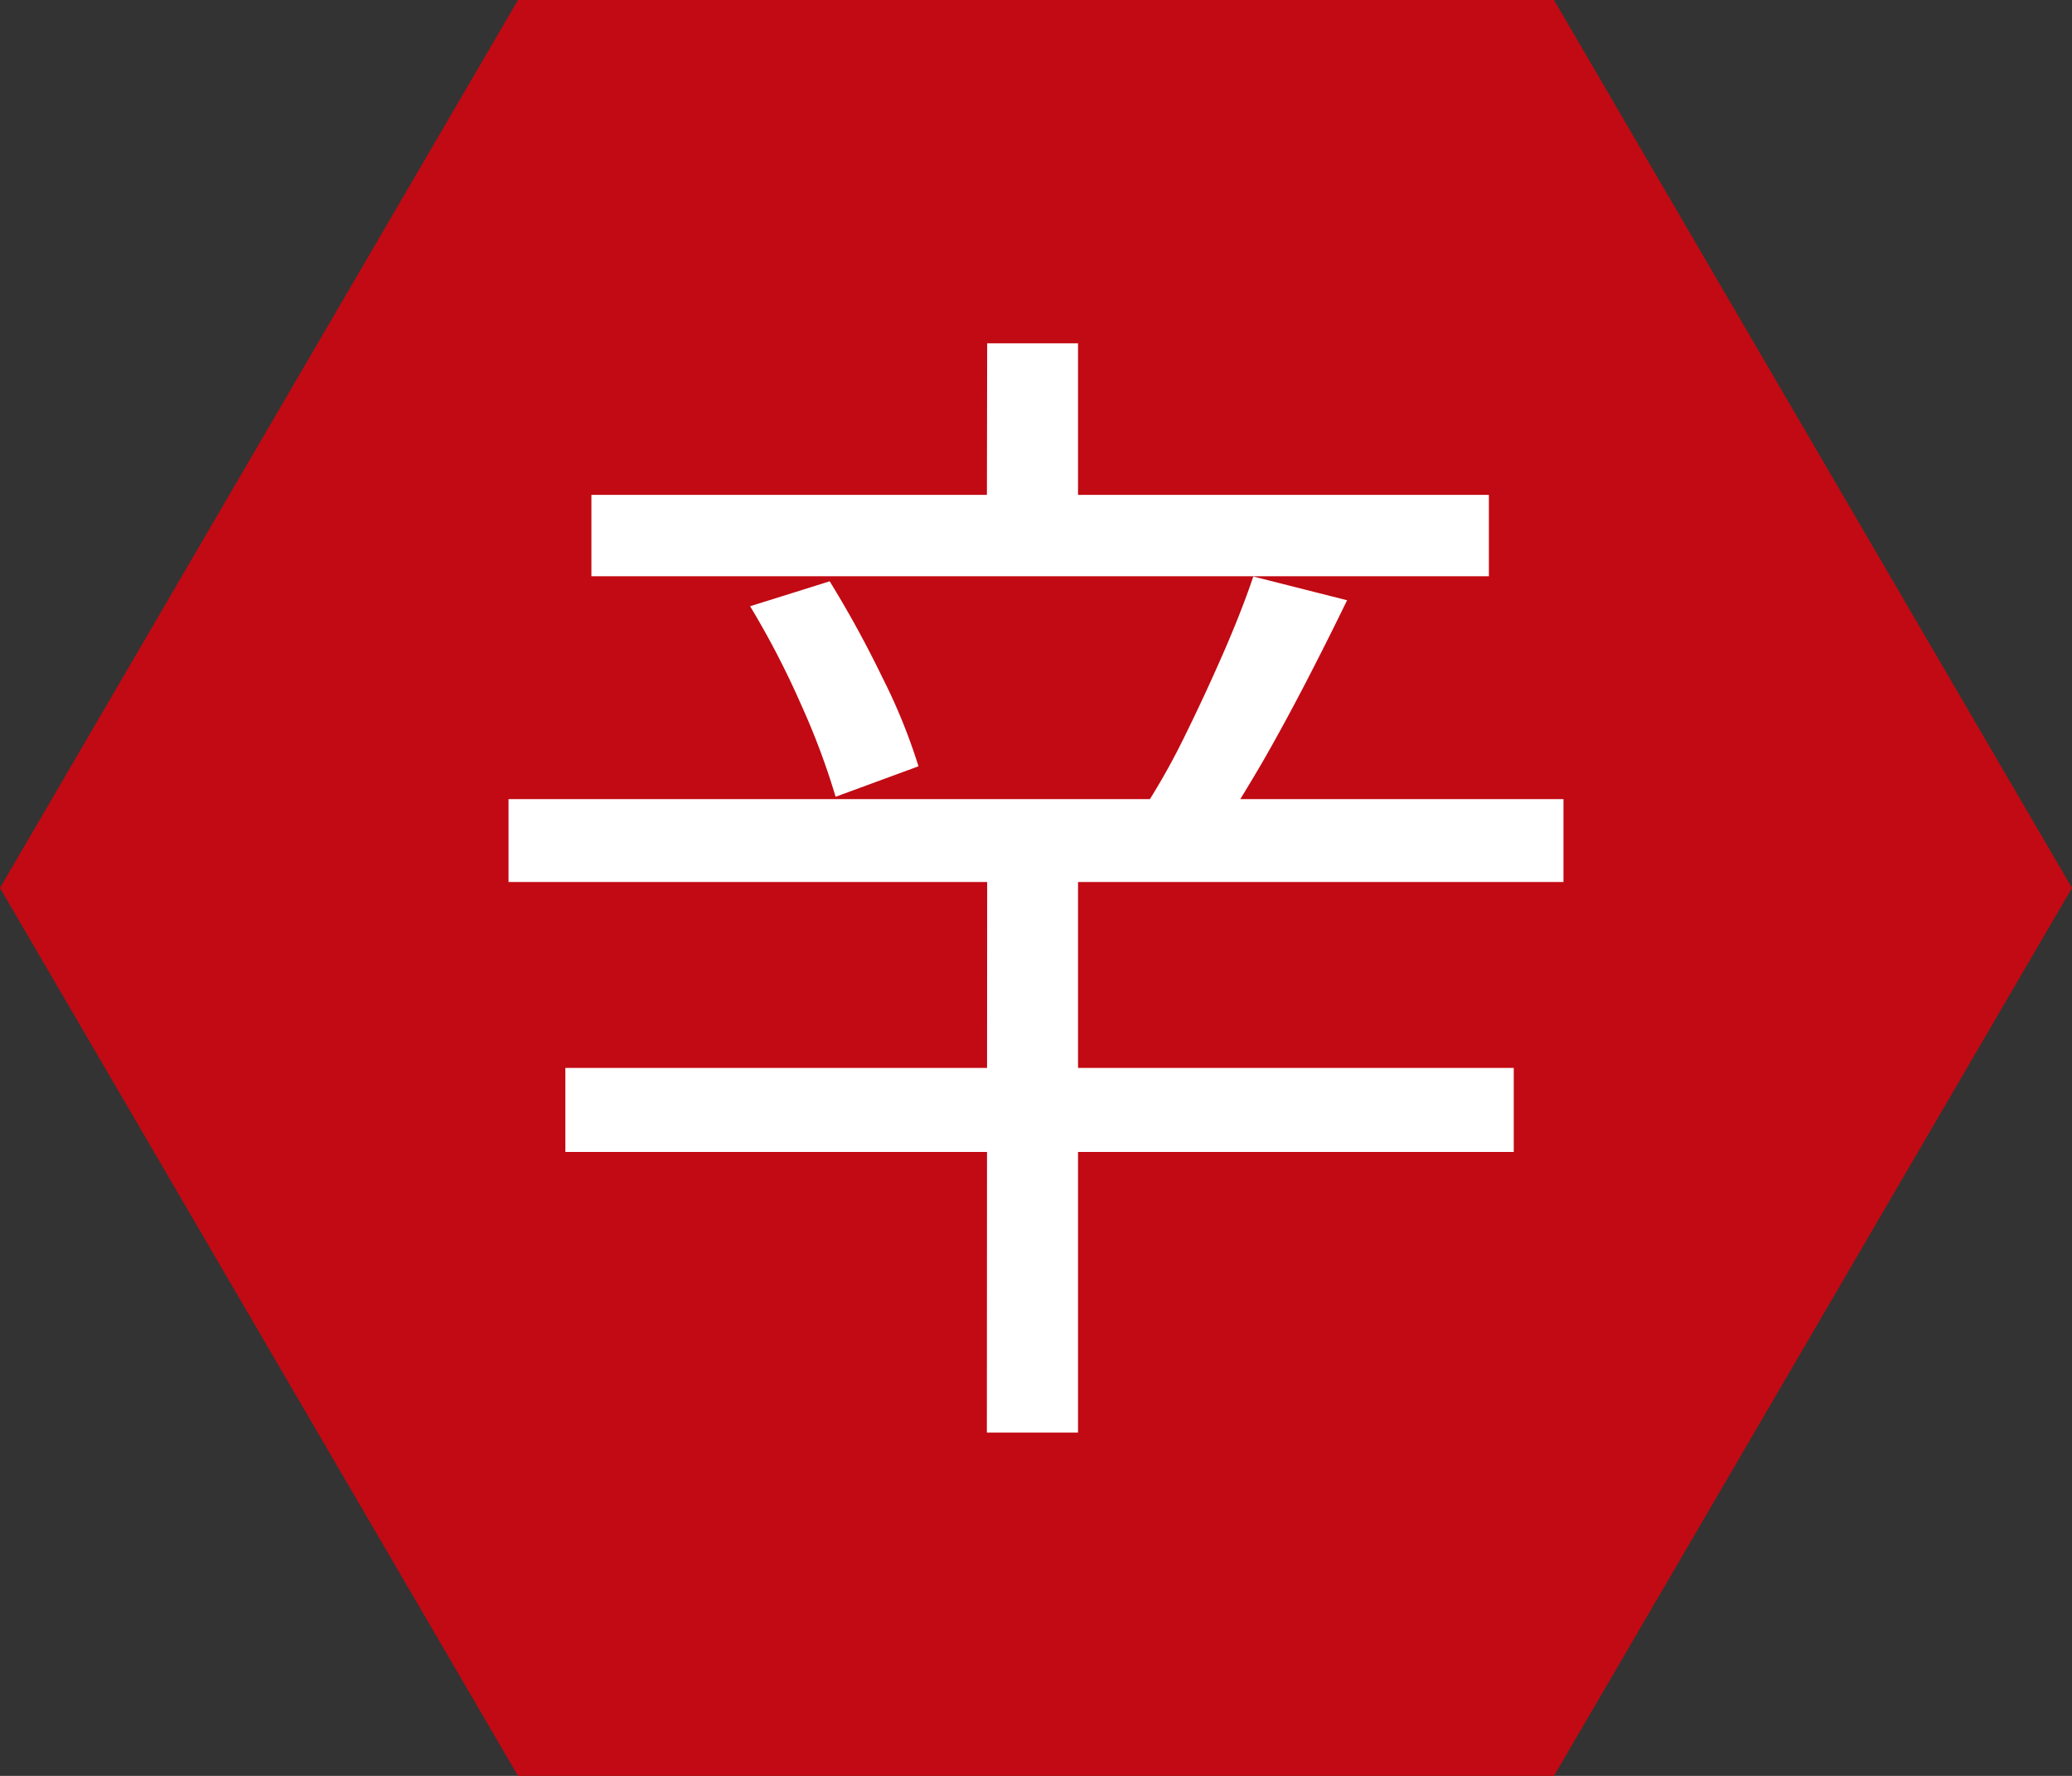
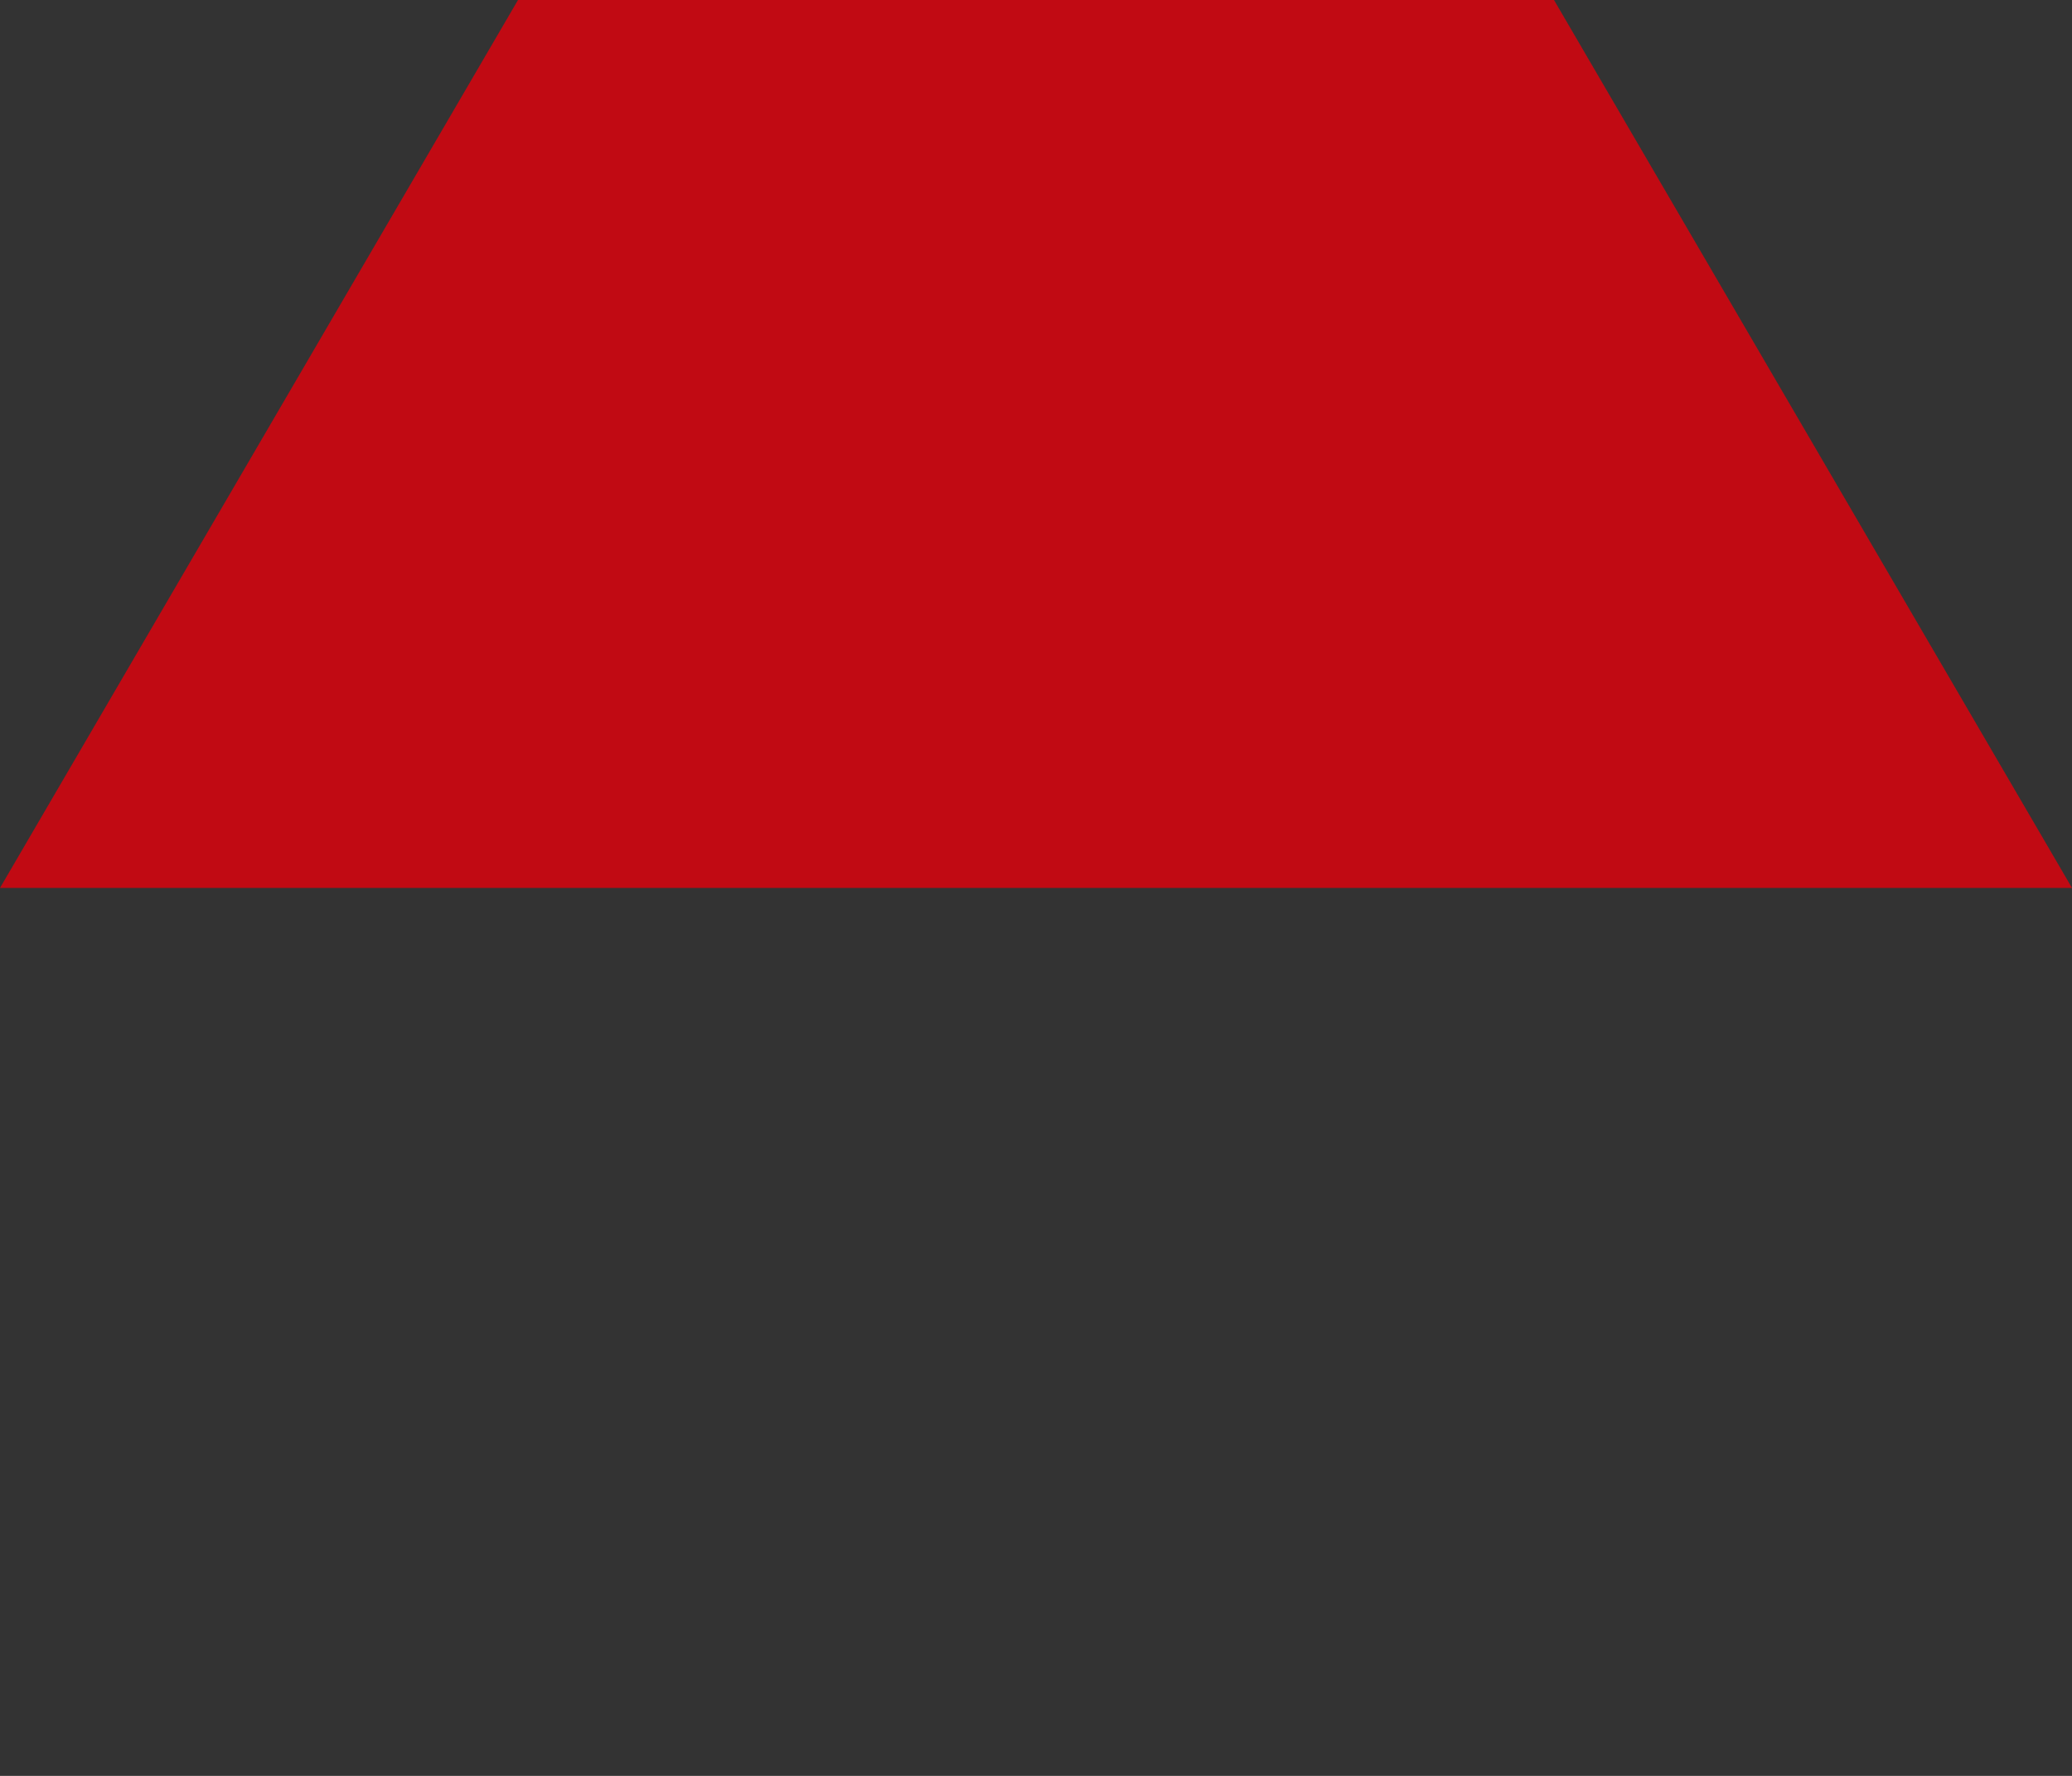
<svg xmlns="http://www.w3.org/2000/svg" width="28" height="24" viewBox="0 0 28 24">
  <rect x="0" y="0" width="28" height="24" fill="#333333" stroke="none" />
  <g id="icon-spicy" transform="translate(-44 -44)">
-     <path id="Polygon_3" data-name="Polygon 3" d="M21,0l7,12L21,24H7L0,12,7,0Z" transform="translate(44 44)" fill="#c10a13" />
-     <path id="Path_1905" data-name="Path 1905" d="M2-11.392H14.128v1.1H2ZM.88-7.28H15.136v1.12H.88Zm.768,3.632H14.464v1.136H1.648Zm5.7-9.792H8.576v2.512H7.344Zm0,7.232H8.576V1.28H7.344Zm-3.2-3.68,1.072-.336a14.581,14.581,0,0,1,.712,1.3,7.778,7.778,0,0,1,.488,1.2L5.3-7.312a9.746,9.746,0,0,0-.464-1.24A11.57,11.57,0,0,0,4.144-9.888Zm6.8-.4,1.264.32q-.256.528-.552,1.1t-.592,1.088q-.3.512-.552.9l-1.04-.288a9.234,9.234,0,0,0,.544-.968q.272-.552.52-1.12T10.944-10.288Z" transform="translate(49.992 62.08)" fill="#fff" />
+     <path id="Polygon_3" data-name="Polygon 3" d="M21,0l7,12H7L0,12,7,0Z" transform="translate(44 44)" fill="#c10a13" />
  </g>
</svg>